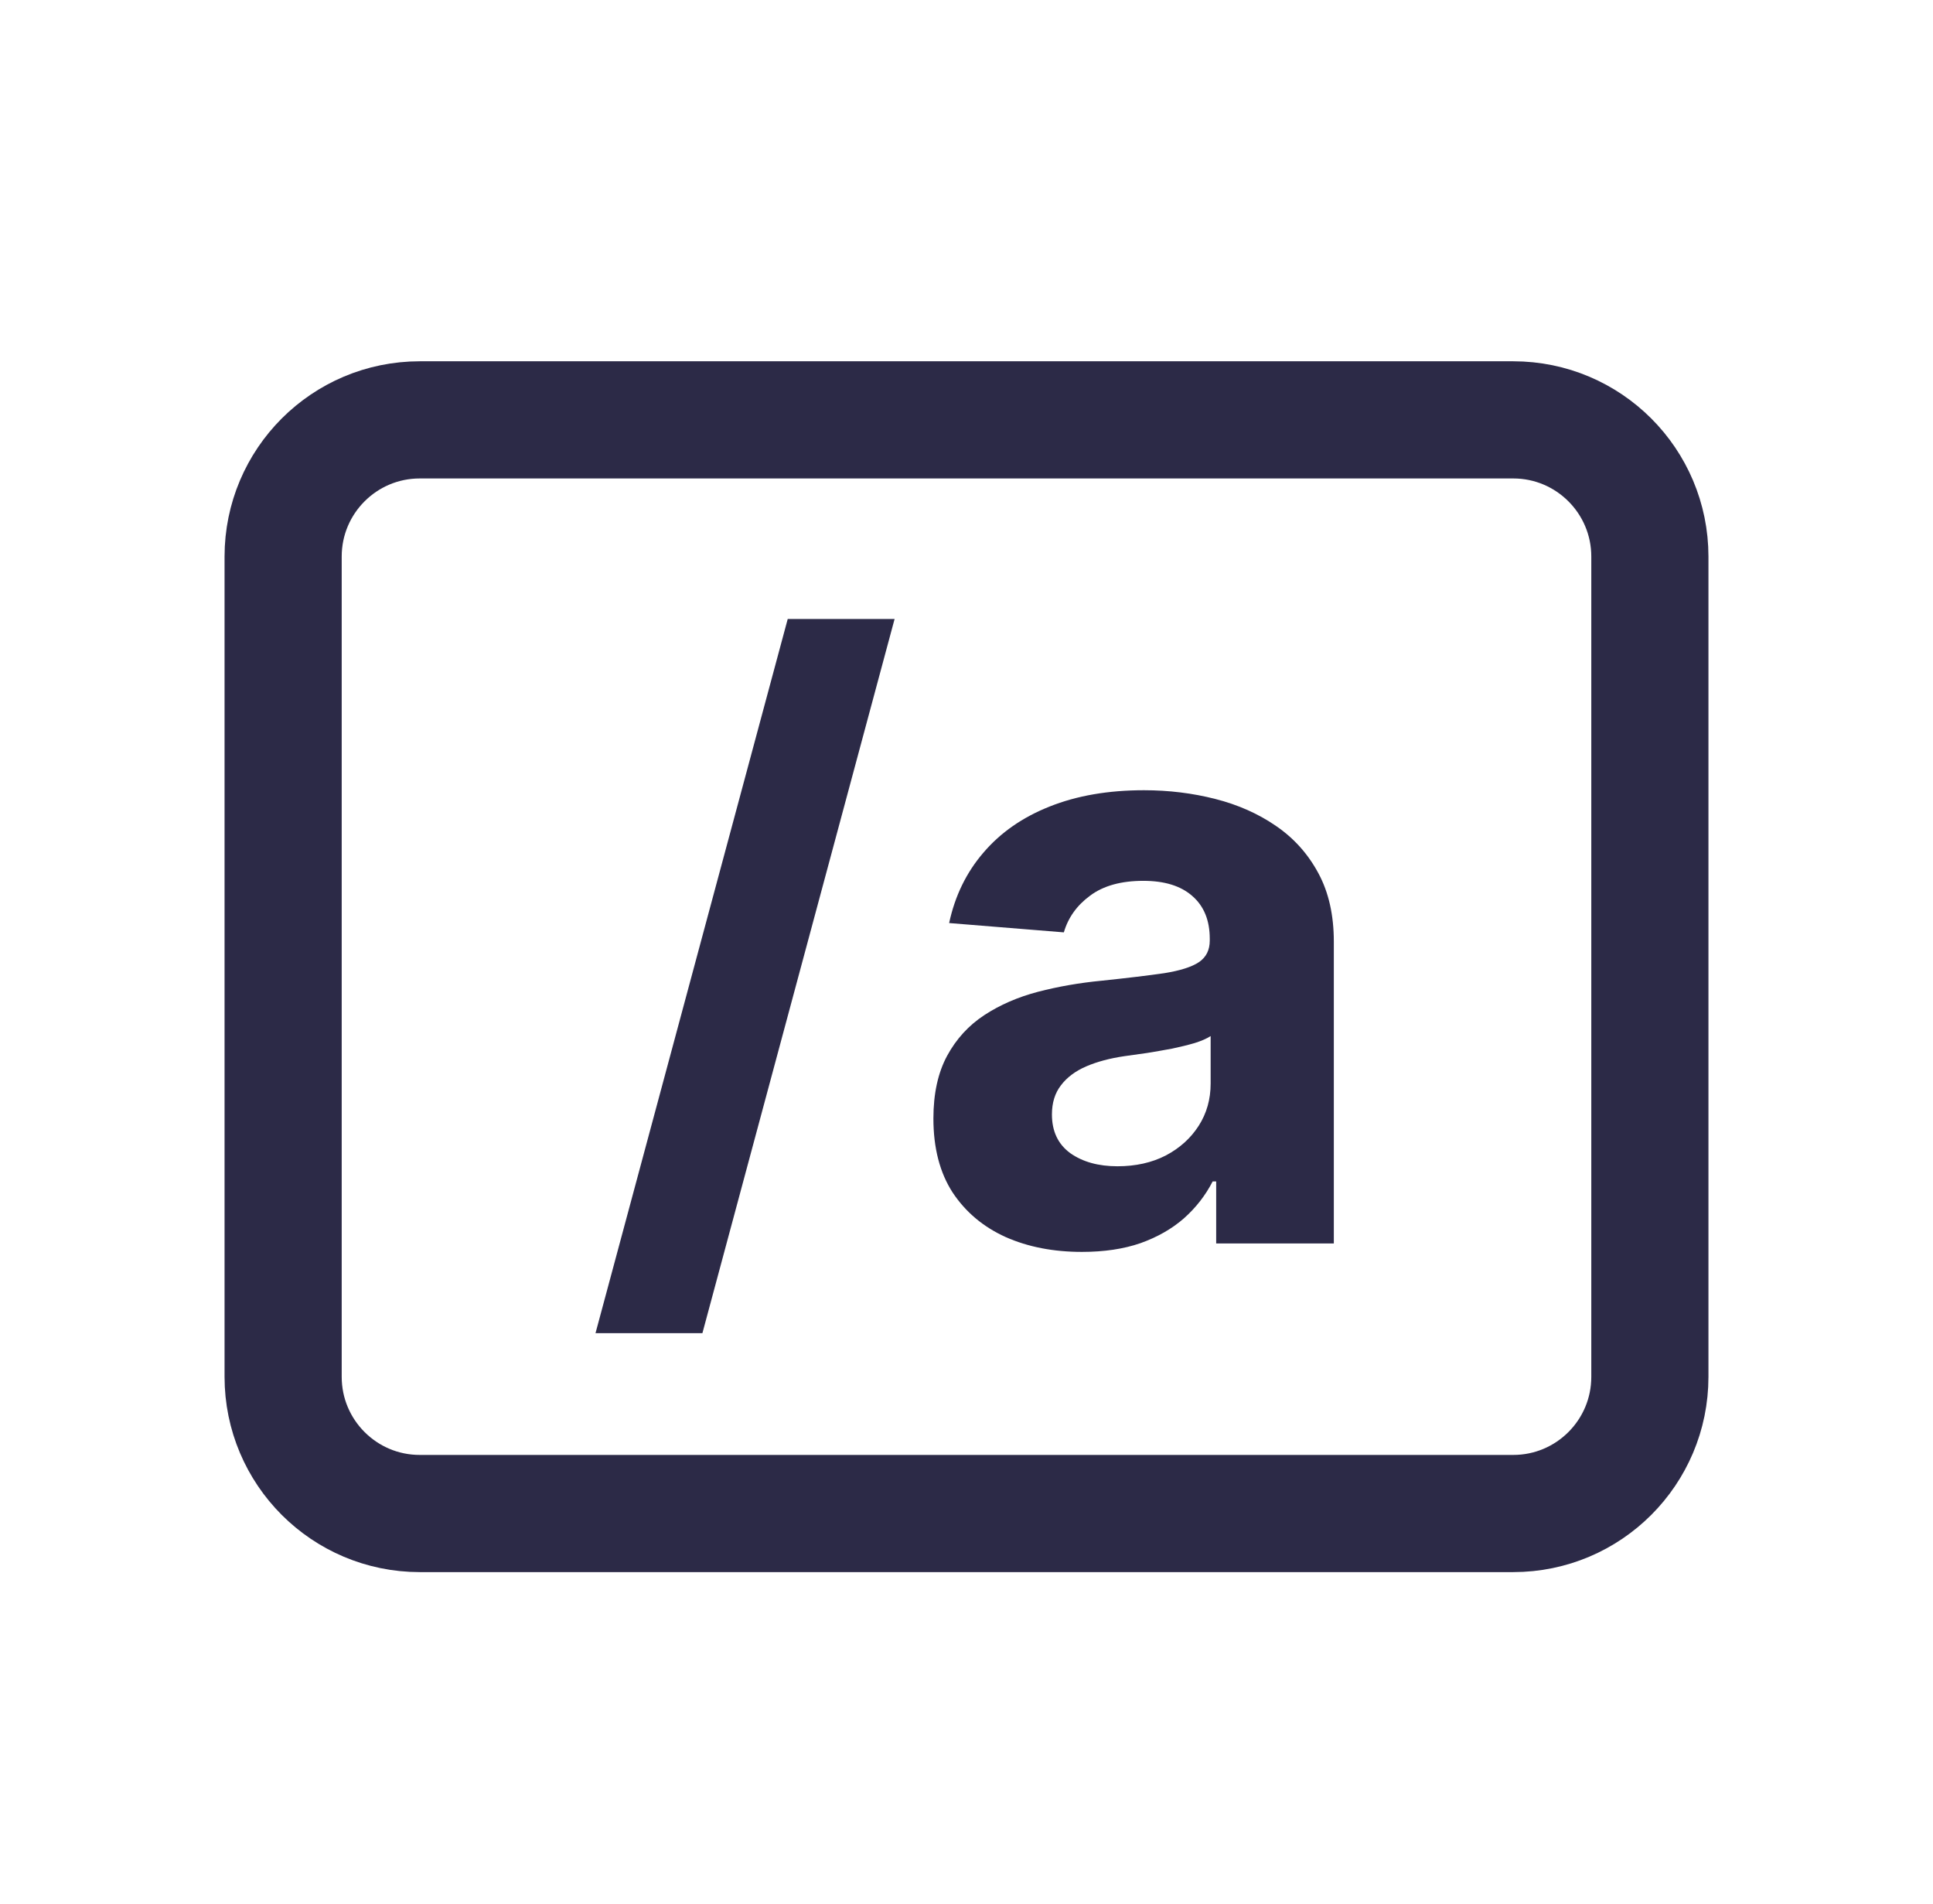
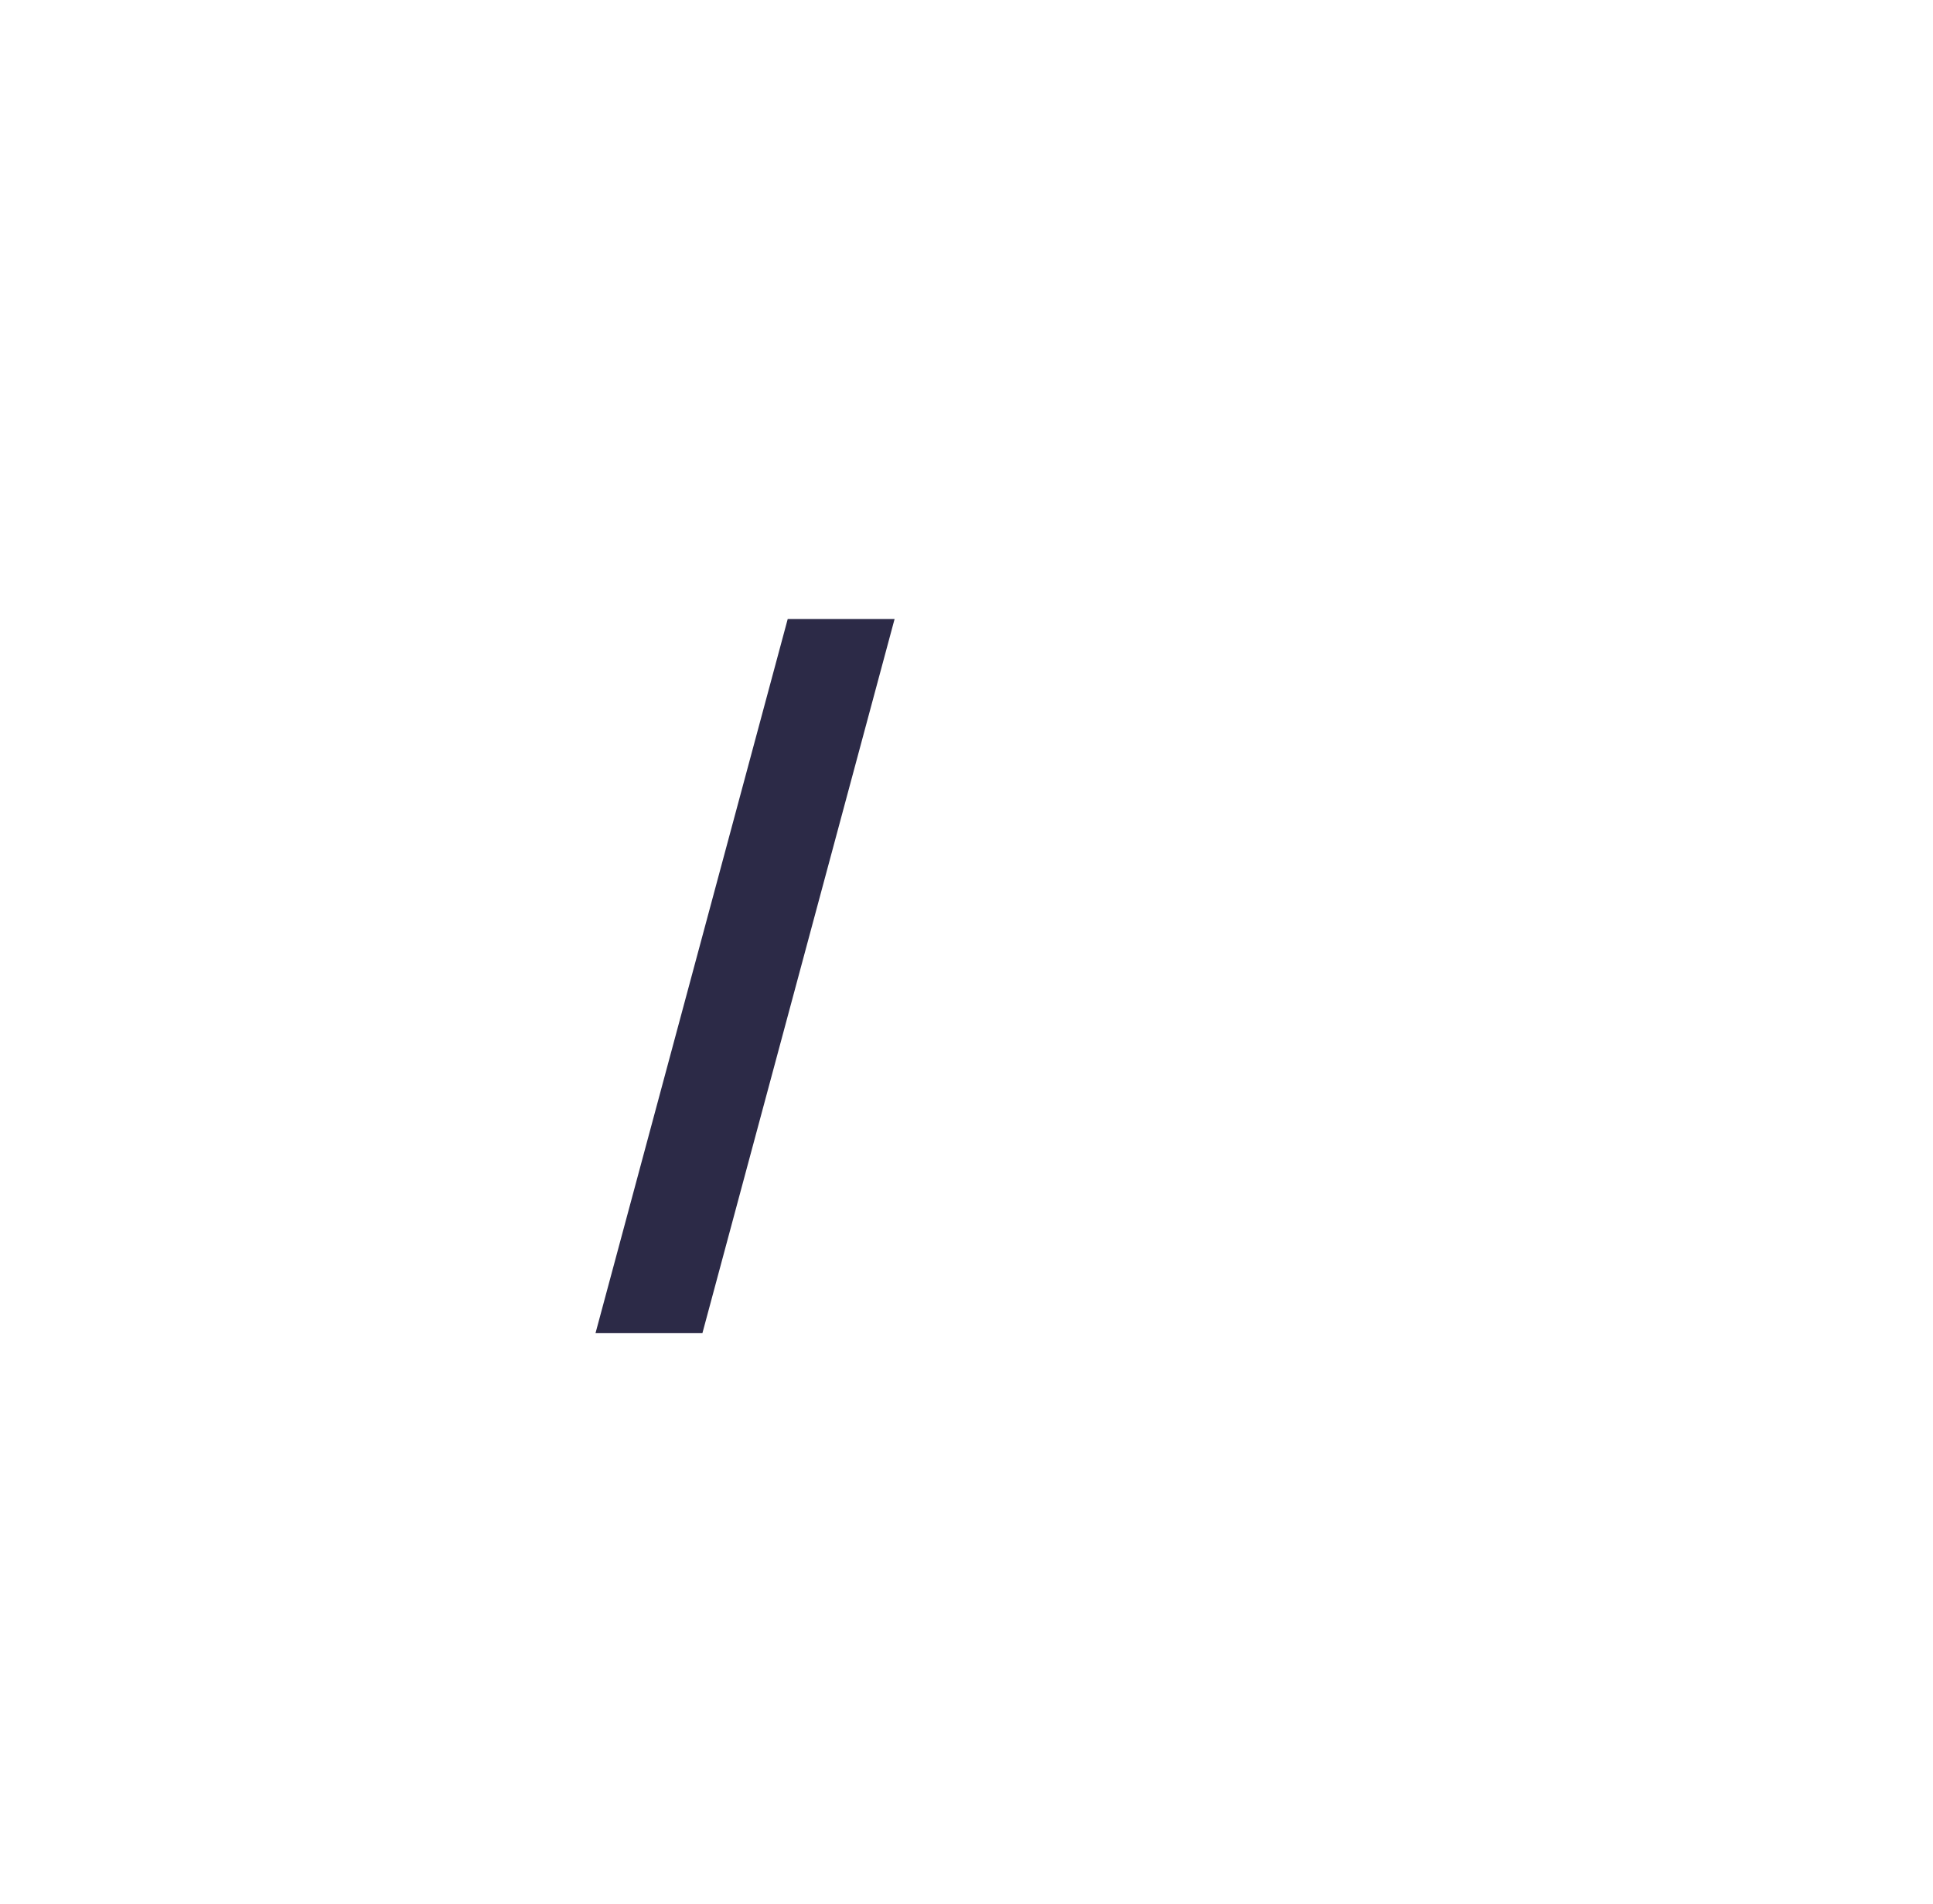
<svg xmlns="http://www.w3.org/2000/svg" fill="none" viewBox="0 0 66 65" height="65" width="66">
-   <path stroke-linejoin="round" stroke-linecap="round" stroke-width="4" stroke="#2C2A47" d="M51.667 14.333H14.333C11.756 14.333 9.667 16.423 9.667 19V47C9.667 49.577 11.756 51.667 14.333 51.667H51.667C54.244 51.667 56.333 49.577 56.333 47V19C56.333 16.423 54.244 14.333 51.667 14.333Z" />
  <path fill="#2C2A47" d="M30.545 21.13L23.983 45.51H20.333L26.896 21.13H30.545Z" />
-   <path fill="#2C2A47" d="M36.941 42.736C35.967 42.736 35.098 42.567 34.336 42.229C33.574 41.884 32.97 41.377 32.526 40.708C32.089 40.032 31.87 39.19 31.87 38.182C31.87 37.334 32.026 36.621 32.337 36.044C32.649 35.468 33.073 35.004 33.61 34.652C34.147 34.301 34.757 34.036 35.44 33.857C36.129 33.678 36.851 33.552 37.607 33.479C38.495 33.386 39.211 33.3 39.755 33.221C40.298 33.134 40.693 33.008 40.938 32.843C41.183 32.677 41.306 32.432 41.306 32.107V32.047C41.306 31.418 41.107 30.93 40.709 30.586C40.318 30.241 39.761 30.069 39.039 30.069C38.277 30.069 37.67 30.238 37.219 30.576C36.769 30.907 36.47 31.325 36.324 31.828L32.407 31.51C32.606 30.582 32.997 29.78 33.58 29.104C34.163 28.421 34.916 27.898 35.837 27.533C36.765 27.162 37.839 26.976 39.059 26.976C39.907 26.976 40.719 27.076 41.495 27.274C42.277 27.473 42.97 27.782 43.573 28.199C44.183 28.617 44.663 29.154 45.015 29.81C45.366 30.46 45.542 31.238 45.542 32.147V42.448H41.525V40.33H41.405C41.16 40.807 40.832 41.228 40.421 41.593C40.01 41.951 39.516 42.232 38.94 42.438C38.363 42.637 37.697 42.736 36.941 42.736ZM38.154 39.813C38.777 39.813 39.327 39.69 39.804 39.445C40.282 39.193 40.656 38.855 40.928 38.431C41.2 38.007 41.336 37.526 41.336 36.989V35.368C41.203 35.455 41.021 35.534 40.789 35.607C40.563 35.673 40.308 35.736 40.023 35.796C39.738 35.849 39.453 35.899 39.168 35.945C38.883 35.985 38.625 36.021 38.393 36.054C37.895 36.127 37.461 36.243 37.09 36.402C36.719 36.562 36.431 36.777 36.225 37.049C36.02 37.314 35.917 37.645 35.917 38.043C35.917 38.62 36.126 39.06 36.543 39.365C36.967 39.664 37.504 39.813 38.154 39.813Z" />
</svg>